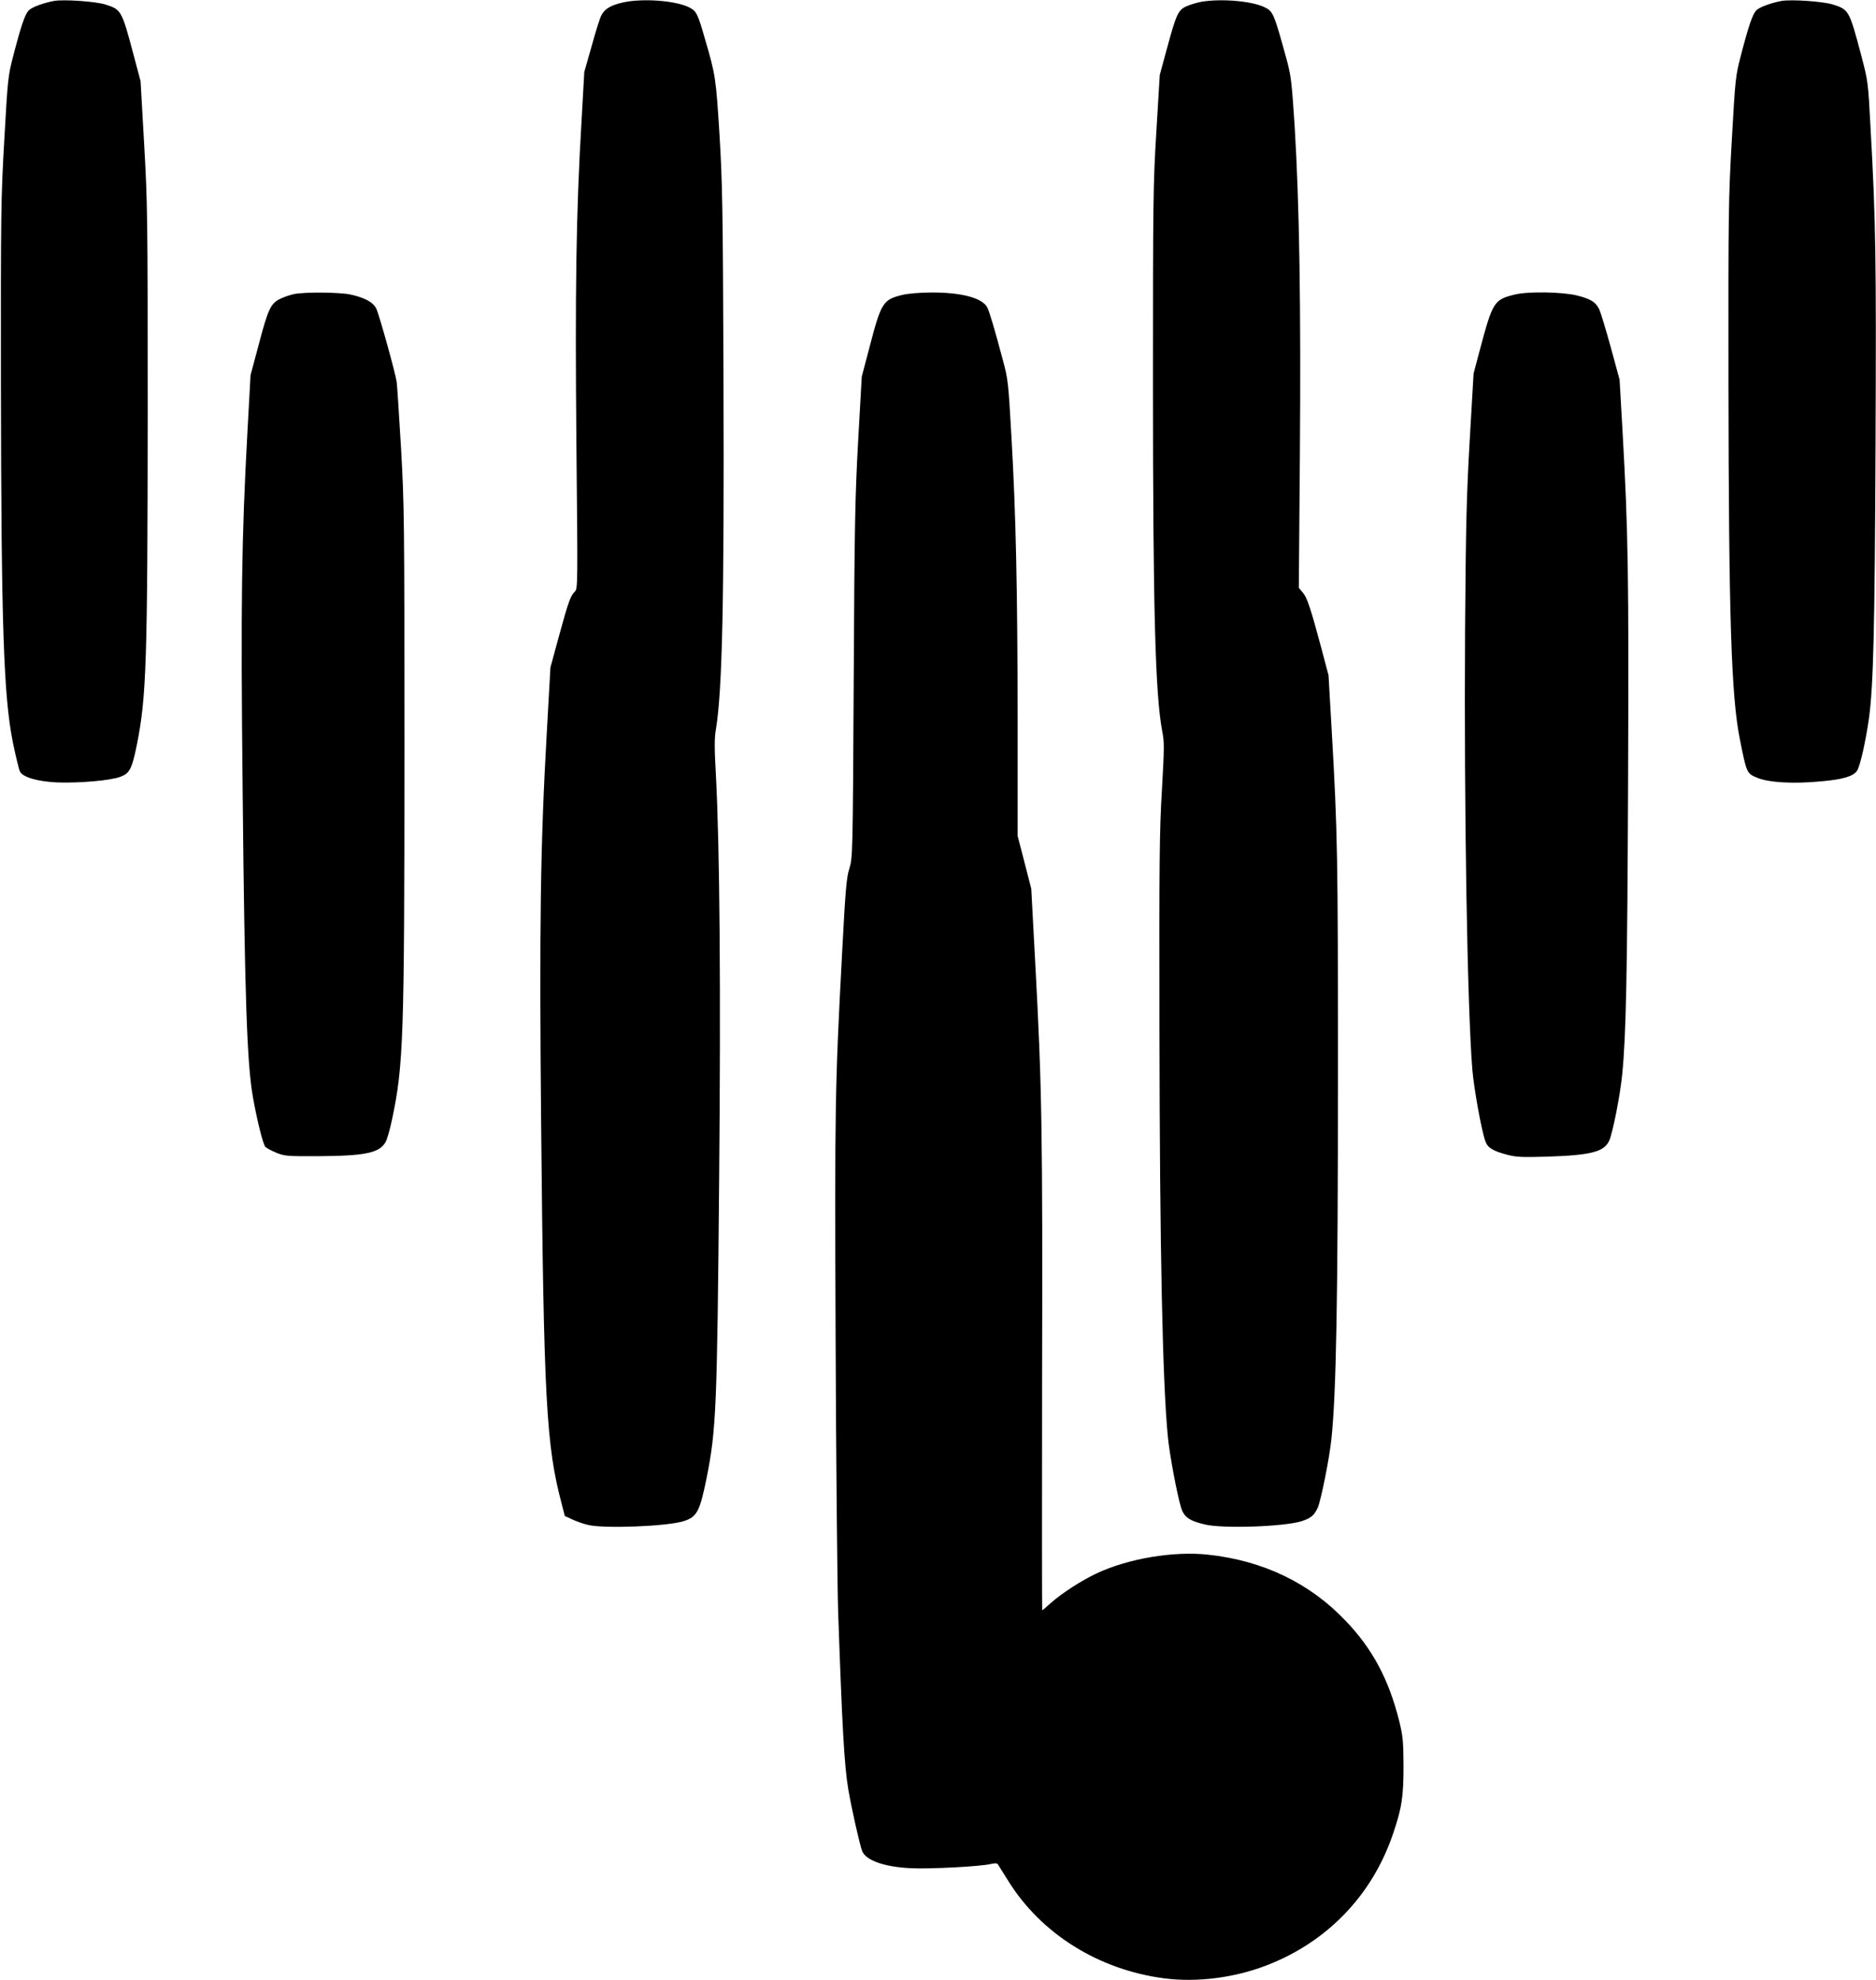
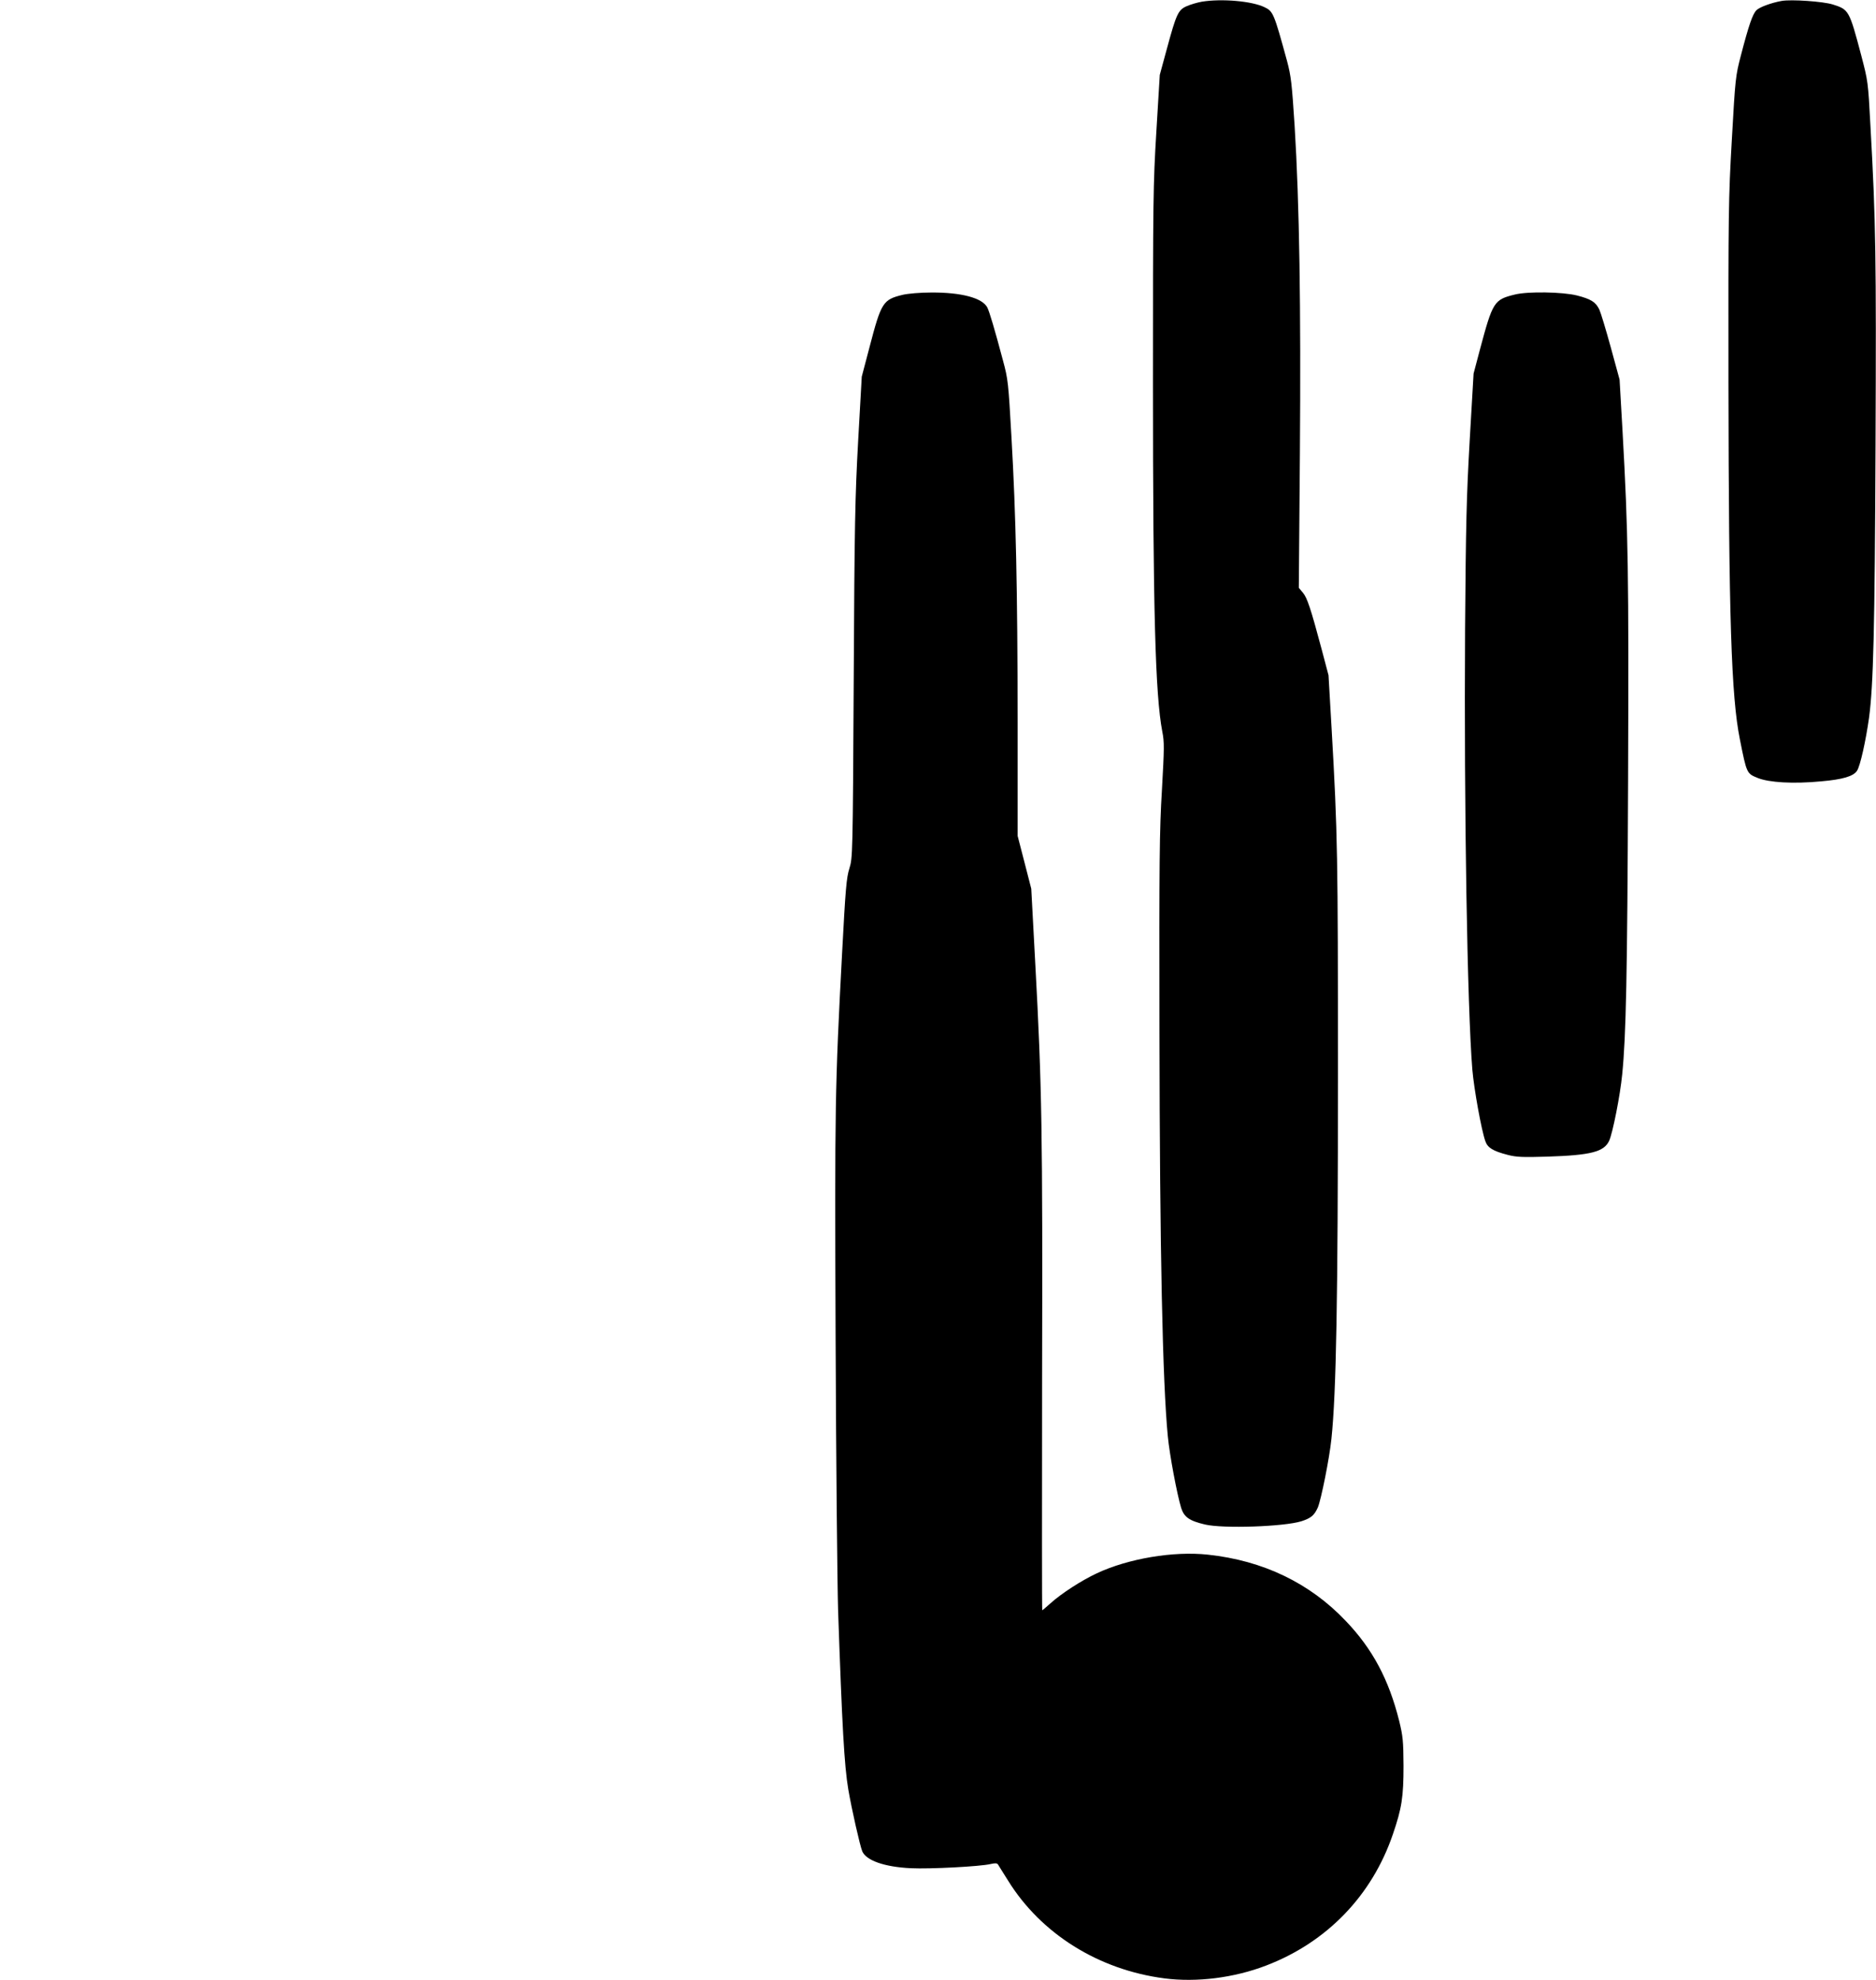
<svg xmlns="http://www.w3.org/2000/svg" version="1.0" width="1213pt" height="1280pt" viewBox="0 0 1213 1280" preserveAspectRatio="xMidYMid meet">
  <g transform="translate(0,1280) scale(0.1,-0.1)" fill="#000000" stroke="none">
-     <path d="M350 12794 c-67 -12 -143 -40 -163 -60 -25 -25 -50 -97 -101 -294 -34 -131 -36 -146 -58 -540 -22 -382 -23 -472 -22 -1585 2 -1555 17 -2018 78 -2318 19 -91 39 -174 45 -185 20 -37 114 -64 241 -70 142 -5 343 12 407 36 61 22 76 50 108 208 62 309 69 536 70 2154 0 1265 -1 1343 -23 1730 l-23 405 -45 169 c-77 291 -80 294 -183 327 -64 20 -269 34 -331 23z" />
-     <path d="M4032 12785 c-82 -18 -123 -42 -144 -85 -10 -19 -38 -109 -63 -200 l-47 -165 -18 -320 c-35 -589 -42 -1089 -33 -2090 9 -913 9 -930 -10 -949 -28 -28 -42 -65 -103 -289 l-55 -202 -24 -430 c-41 -720 -48 -1239 -36 -2530 17 -1780 33 -2071 133 -2447 l20 -78 52 -24 c28 -13 75 -29 104 -35 110 -23 497 -8 607 24 91 27 109 60 154 281 62 311 68 450 81 1939 11 1214 4 2133 -21 2604 -10 175 -10 240 0 296 41 248 54 814 49 2265 -4 1120 -7 1267 -26 1583 -23 364 -25 381 -94 616 -46 162 -55 179 -101 203 -87 44 -297 60 -425 33z" />
    <path d="M7771 12789 c-29 -5 -73 -18 -98 -29 -55 -24 -67 -50 -128 -275 l-46 -169 -22 -365 c-21 -343 -22 -445 -22 -1631 0 -1465 15 -2011 60 -2248 14 -69 13 -108 -2 -377 -16 -261 -18 -463 -16 -1565 2 -1421 20 -2263 54 -2615 11 -118 60 -377 86 -462 19 -60 52 -84 154 -108 118 -28 513 -14 624 21 62 20 83 38 106 89 21 50 75 317 88 445 31 297 42 897 42 2360 0 1410 -2 1550 -41 2230 l-20 345 -45 170 c-70 262 -93 331 -121 364 l-26 31 7 868 c7 956 -3 1613 -34 2117 -18 277 -23 322 -49 420 -84 307 -90 322 -145 348 -81 40 -277 57 -406 36z" />
    <path d="M11520 12794 c-67 -12 -143 -40 -163 -60 -25 -25 -50 -98 -101 -294 -34 -131 -36 -146 -58 -540 -22 -383 -23 -469 -22 -1575 2 -1518 18 -2028 74 -2305 44 -221 44 -220 115 -249 74 -30 231 -39 410 -22 140 12 209 33 232 68 21 31 57 194 78 343 28 212 37 557 42 1765 5 1214 2 1438 -33 2062 -15 286 -16 289 -60 457 -77 291 -80 294 -183 327 -64 20 -269 34 -331 23z" />
-     <path d="M1901 10899 c-25 -5 -65 -19 -90 -31 -61 -30 -78 -66 -140 -303 l-51 -190 -20 -365 c-38 -693 -44 -1105 -31 -2325 13 -1327 28 -1759 66 -1975 26 -148 66 -310 81 -324 8 -8 40 -25 71 -38 55 -22 70 -23 278 -22 297 2 388 21 428 91 10 17 29 84 42 147 74 349 80 519 80 2406 0 1479 -1 1562 -22 1935 -13 215 -25 406 -28 425 -7 55 -113 435 -132 475 -20 41 -75 71 -167 91 -68 15 -296 17 -365 3z" />
    <path d="M5836 10894 c-127 -31 -138 -48 -214 -339 l-50 -190 -23 -410 c-20 -363 -24 -542 -29 -1555 -6 -1137 -7 -1145 -28 -1214 -19 -60 -25 -130 -47 -545 -46 -867 -48 -980 -42 -2506 3 -792 11 -1577 16 -1745 26 -750 40 -1004 66 -1158 22 -128 75 -362 90 -399 25 -60 144 -102 315 -110 122 -6 448 11 515 27 30 7 42 6 48 -3 4 -6 33 -54 65 -104 213 -344 586 -577 1011 -632 208 -27 450 3 658 83 392 150 684 452 819 848 58 169 69 242 69 443 -1 162 -4 191 -28 290 -67 268 -172 465 -345 646 -233 246 -536 391 -892 429 -222 24 -514 -25 -717 -120 -101 -47 -230 -131 -299 -193 -29 -26 -54 -47 -55 -47 -2 0 -2 672 -1 1492 4 1602 -1 1895 -44 2688 l-26 485 -44 171 -44 170 0 735 c-1 865 -11 1338 -40 1843 -20 354 -22 374 -55 496 -55 207 -87 313 -101 342 -32 62 -167 98 -362 97 -73 0 -152 -7 -186 -15z" />
    <path d="M9795 10896 c-135 -33 -143 -46 -226 -356 l-41 -155 -25 -430 c-21 -367 -25 -547 -30 -1225 -7 -1161 14 -2438 47 -2845 11 -126 58 -388 84 -462 15 -43 49 -64 146 -89 54 -14 96 -16 255 -11 282 9 365 31 399 101 23 48 72 296 85 431 25 248 33 643 38 1890 5 1357 1 1608 -36 2270 l-19 331 -57 209 c-32 116 -65 225 -74 244 -23 48 -54 68 -145 91 -92 23 -317 27 -401 6z" />
  </g>
</svg>